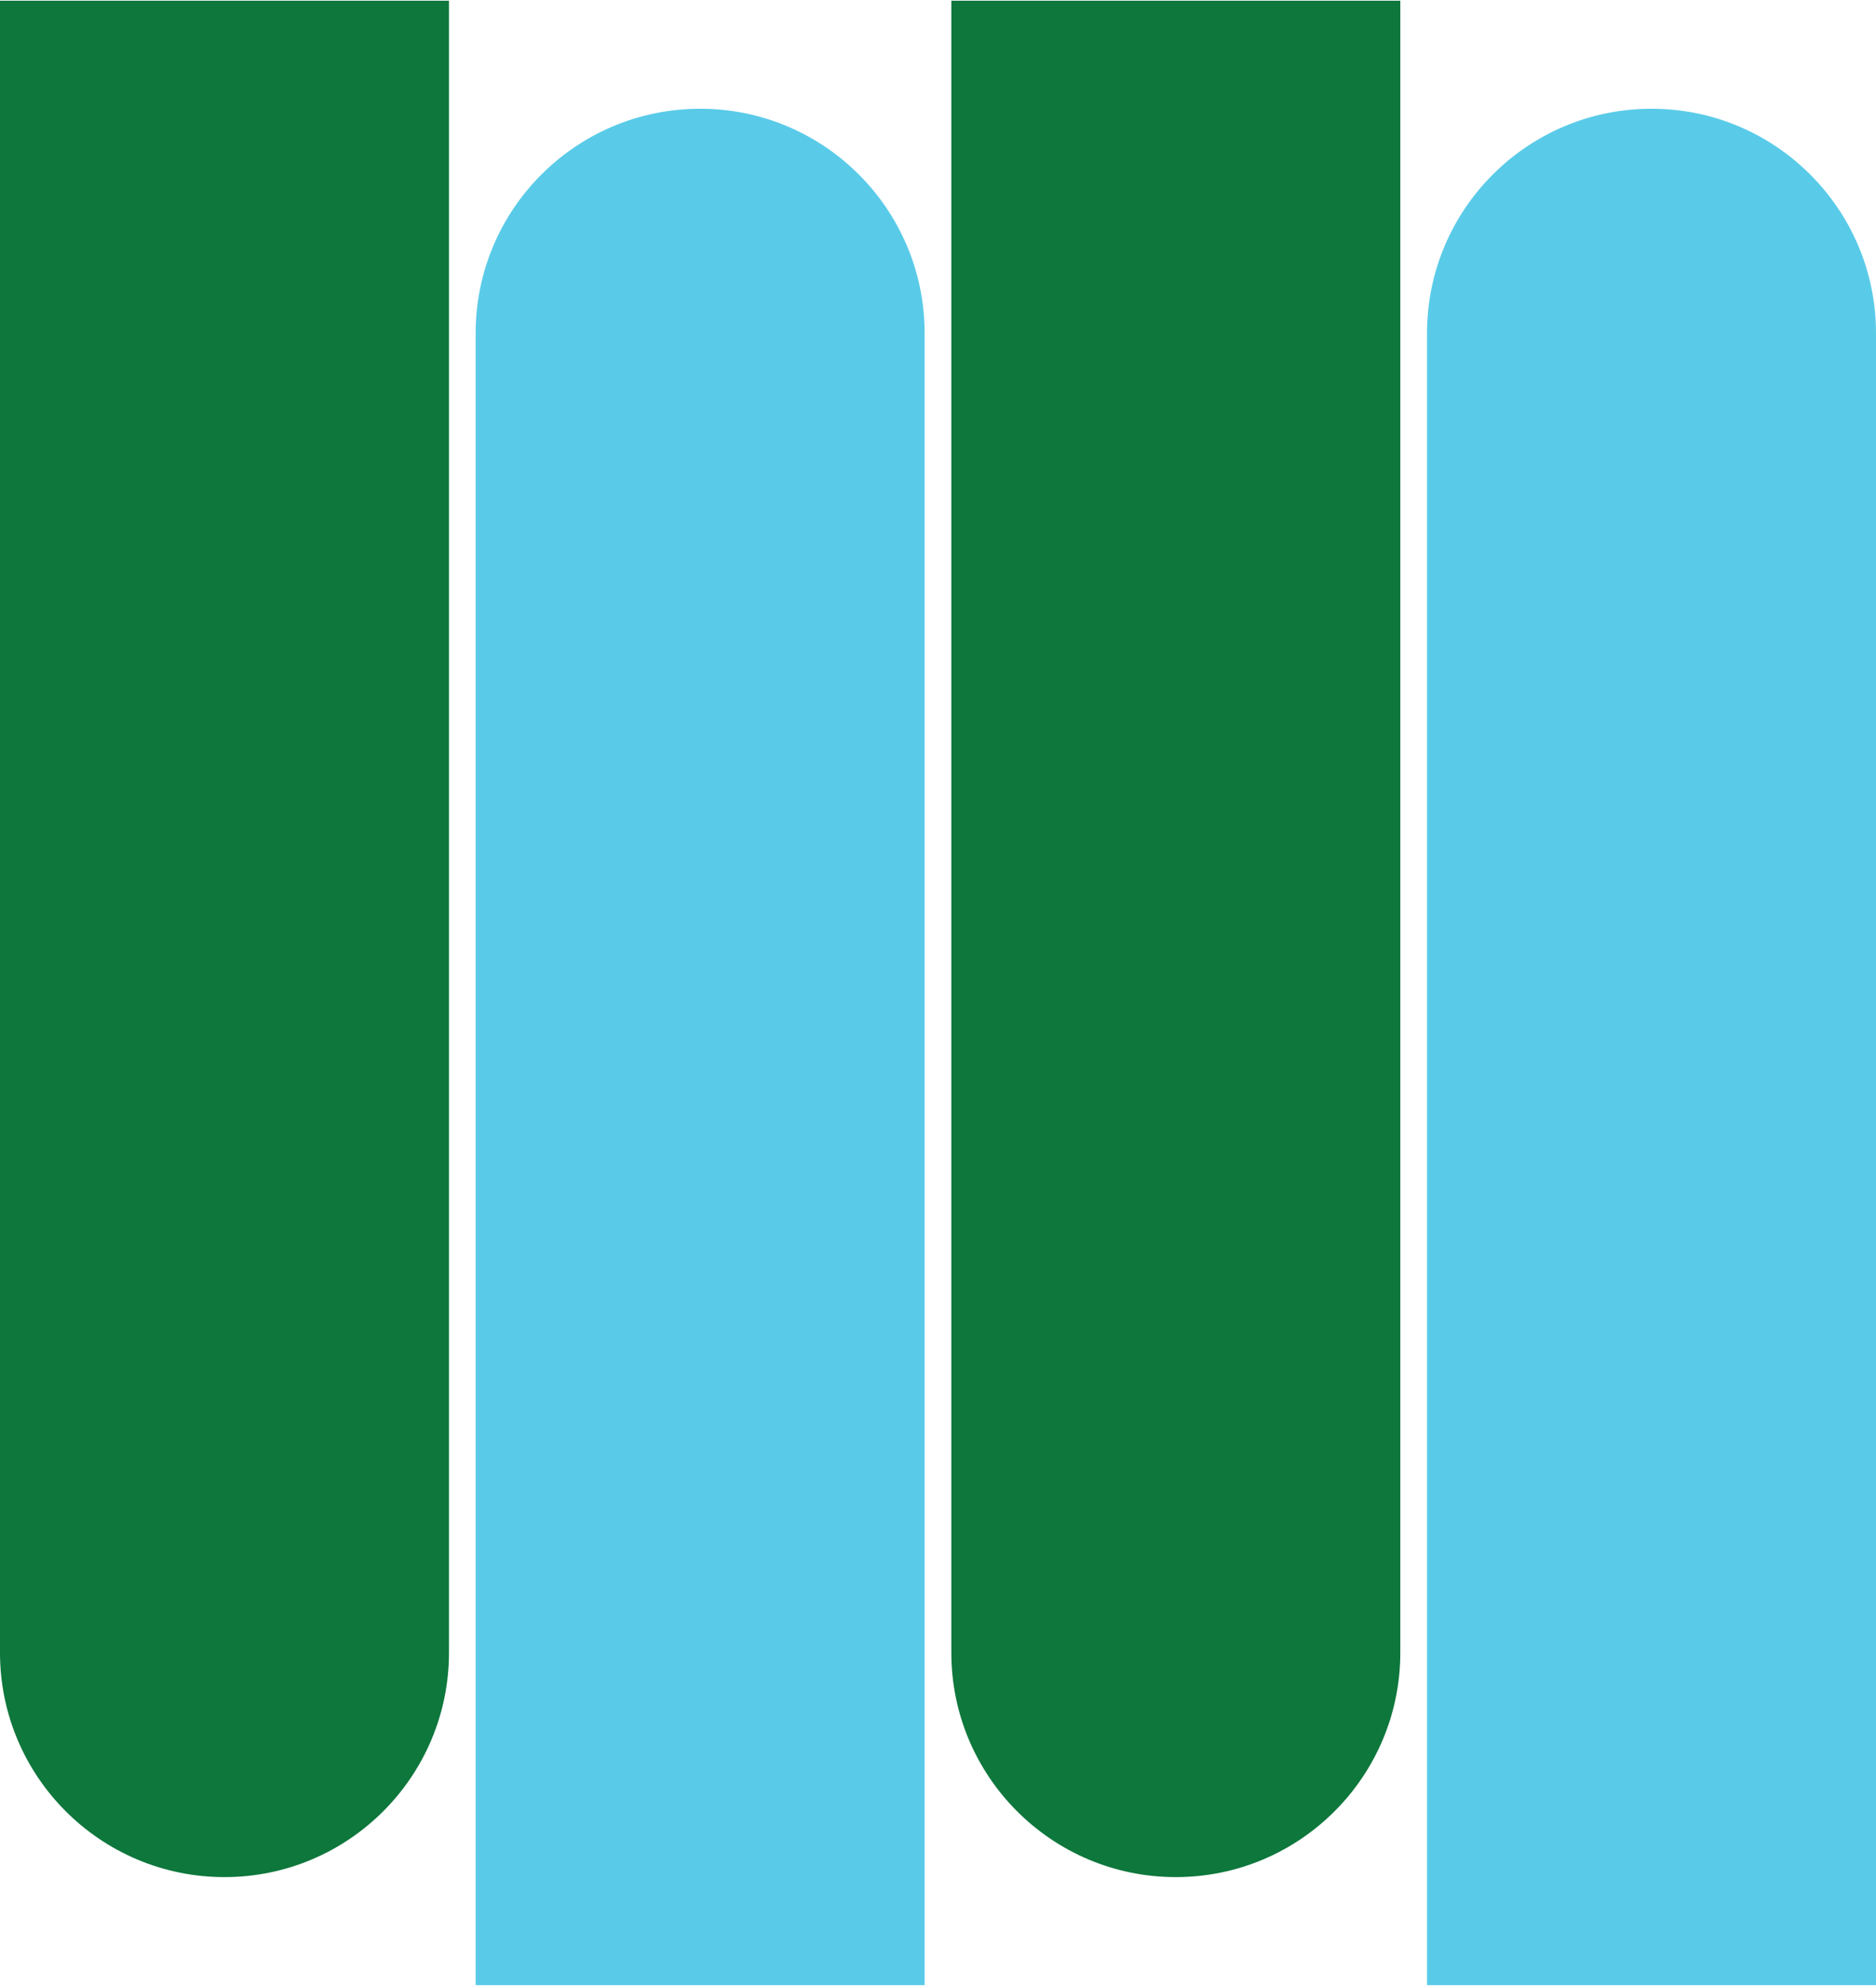
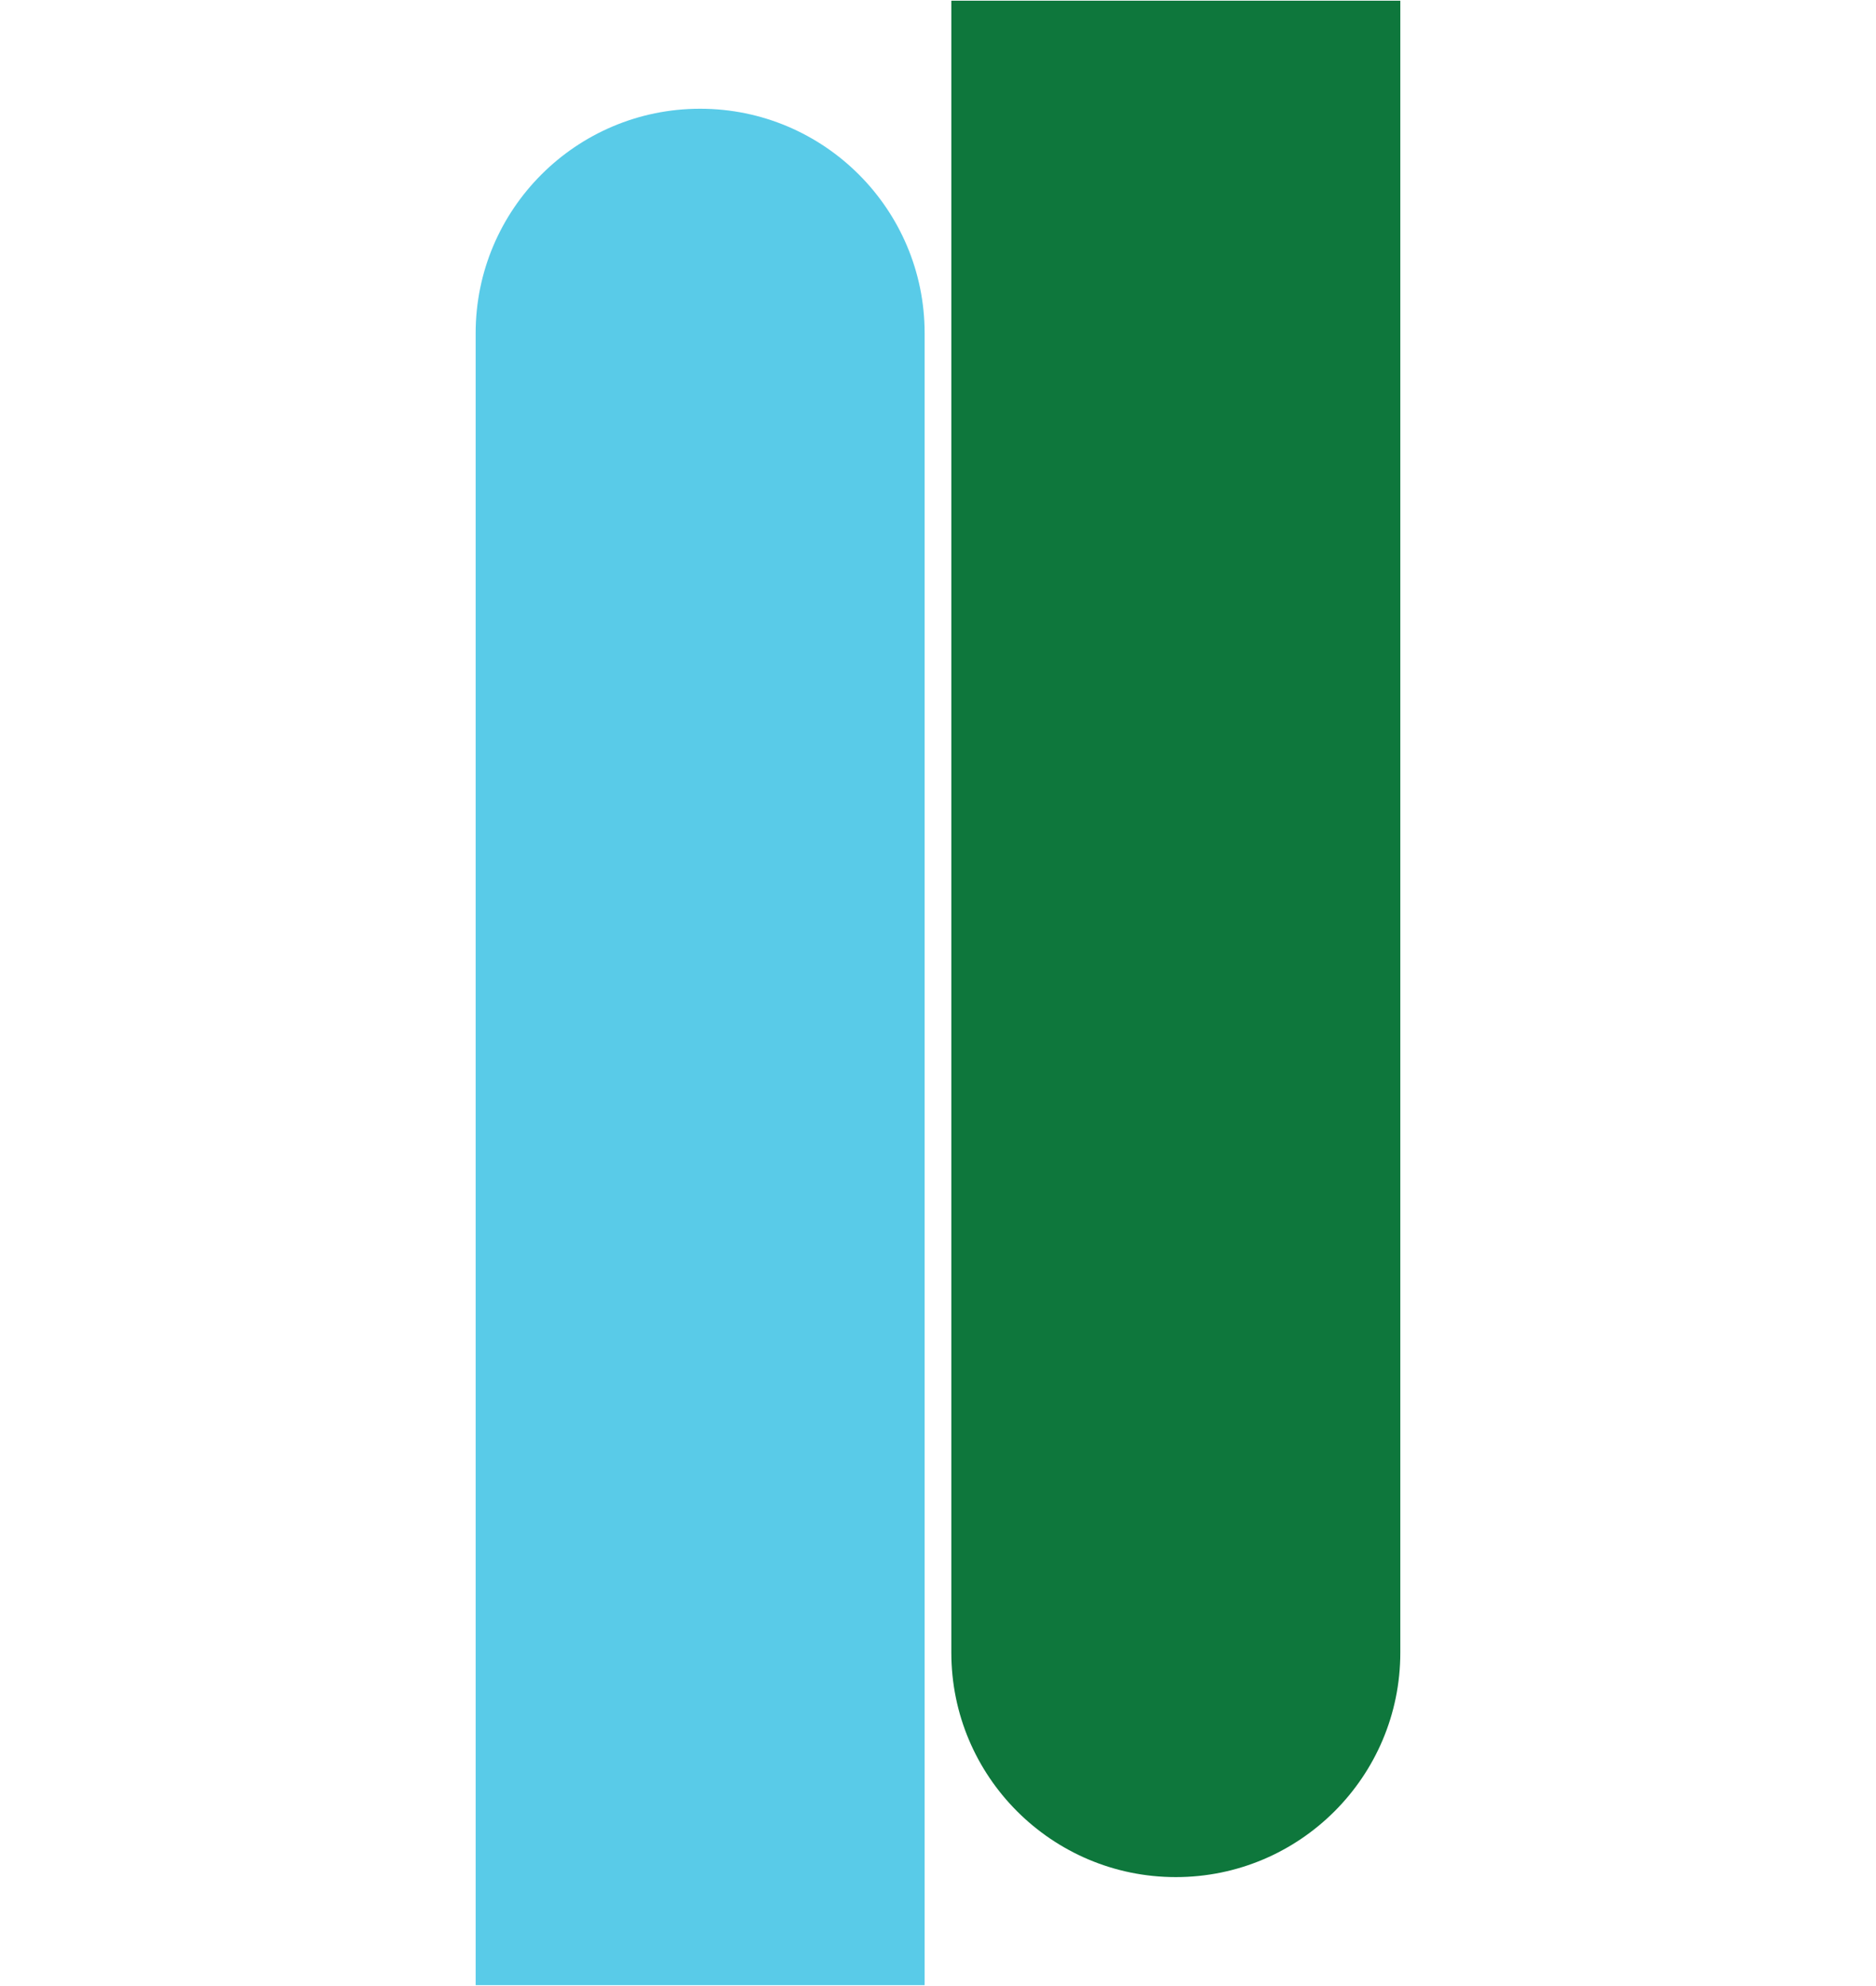
<svg xmlns="http://www.w3.org/2000/svg" id="a634856be758f4" viewBox="0 0 562.66 595.28" aria-hidden="true" width="562px" height="595px">
  <defs>
    <linearGradient class="cerosgradient" data-cerosgradient="true" id="CerosGradient_id56145b6ce" gradientUnits="userSpaceOnUse" x1="50%" y1="100%" x2="50%" y2="0%">
      <stop offset="0%" stop-color="#d1d1d1" />
      <stop offset="100%" stop-color="#d1d1d1" />
    </linearGradient>
    <linearGradient />
    <style>.b-634856be758f4{fill:#0e773c;}.c-634856be758f4{fill:#59cbe8;}</style>
  </defs>
-   <path class="b-634856be758f4" d="M0,0H134.66V495.54c0,37.16-30.17,67.33-67.33,67.33h0C30.17,562.87,0,532.7,0,495.54V0H0Z" />
  <path class="c-634856be758f4" d="M142.67,32.4h134.66v495.54c0,37.16-30.17,67.33-67.33,67.33h0c-37.16,0-67.33-30.17-67.33-67.33V32.4h0Z" transform="translate(419.99 627.68) rotate(180)" />
  <path class="b-634856be758f4" d="M285.33,0h134.66V495.54c0,37.16-30.17,67.33-67.33,67.33h0c-37.16,0-67.33-30.17-67.33-67.33V0h0Z" />
-   <path class="c-634856be758f4" d="M428,32.4h134.66v495.54c0,37.16-30.17,67.33-67.33,67.33h0c-37.16,0-67.33-30.17-67.33-67.33V32.4h0Z" transform="translate(990.66 627.68) rotate(-180)" />
</svg>